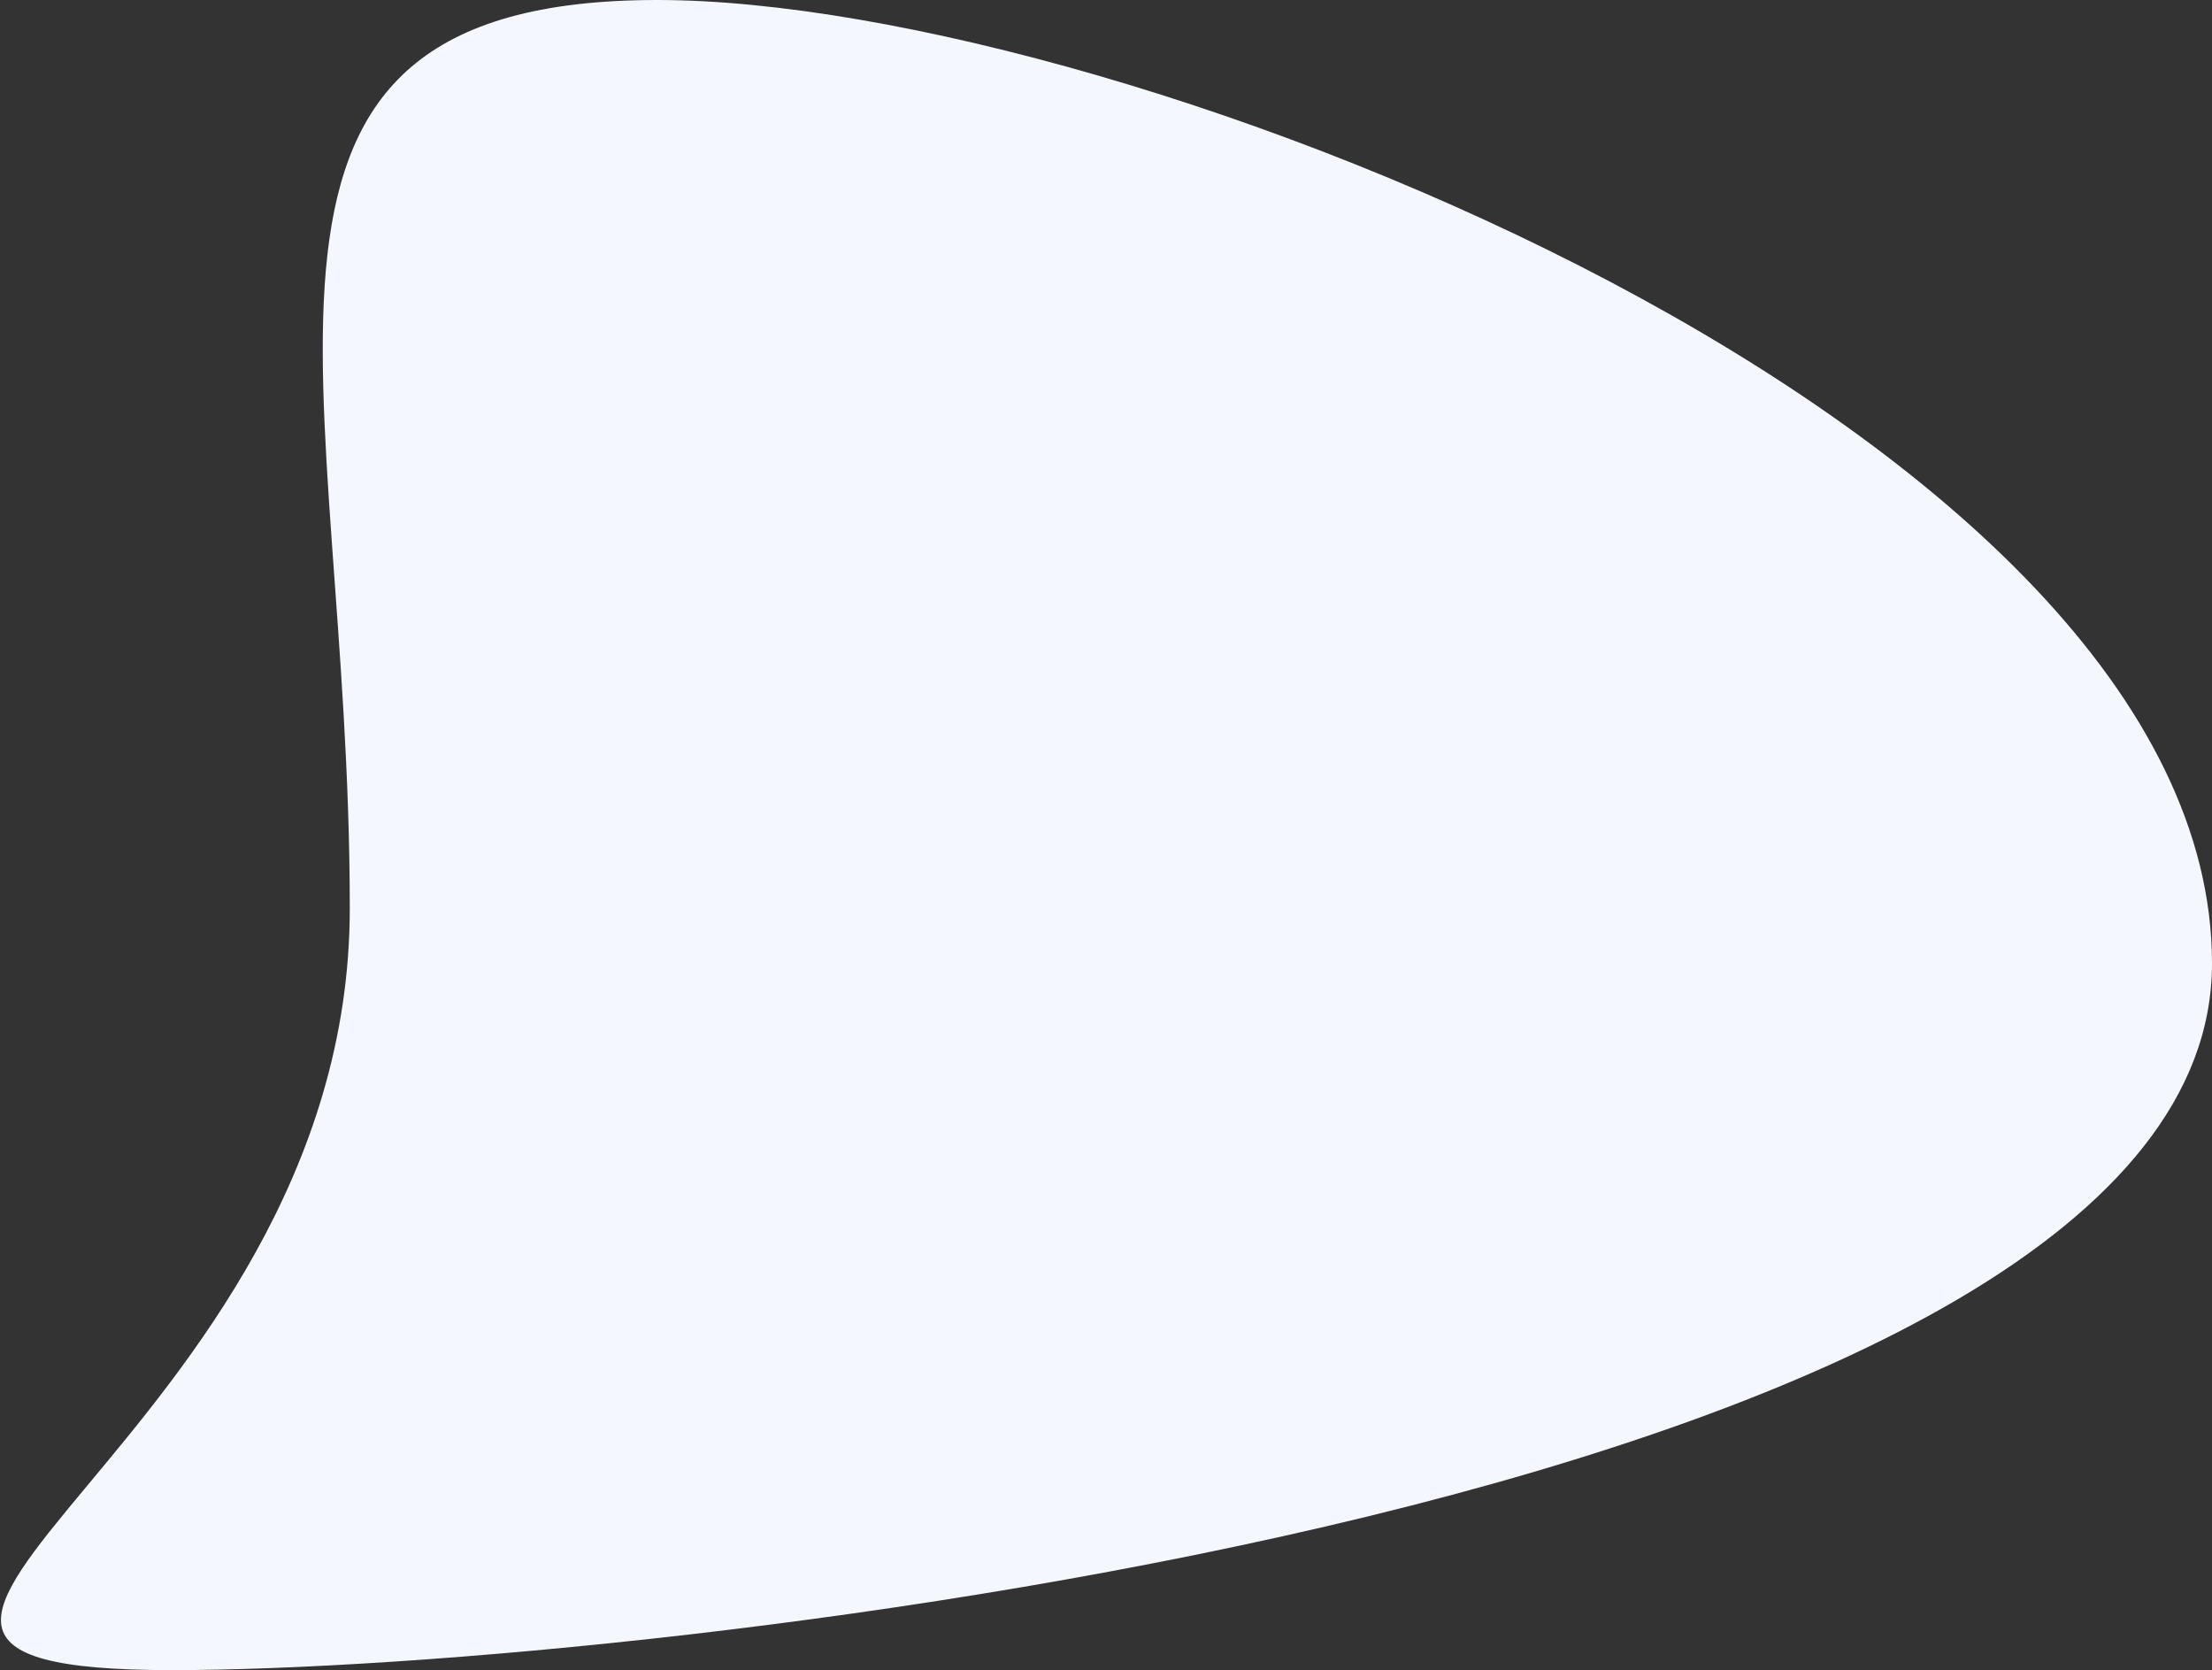
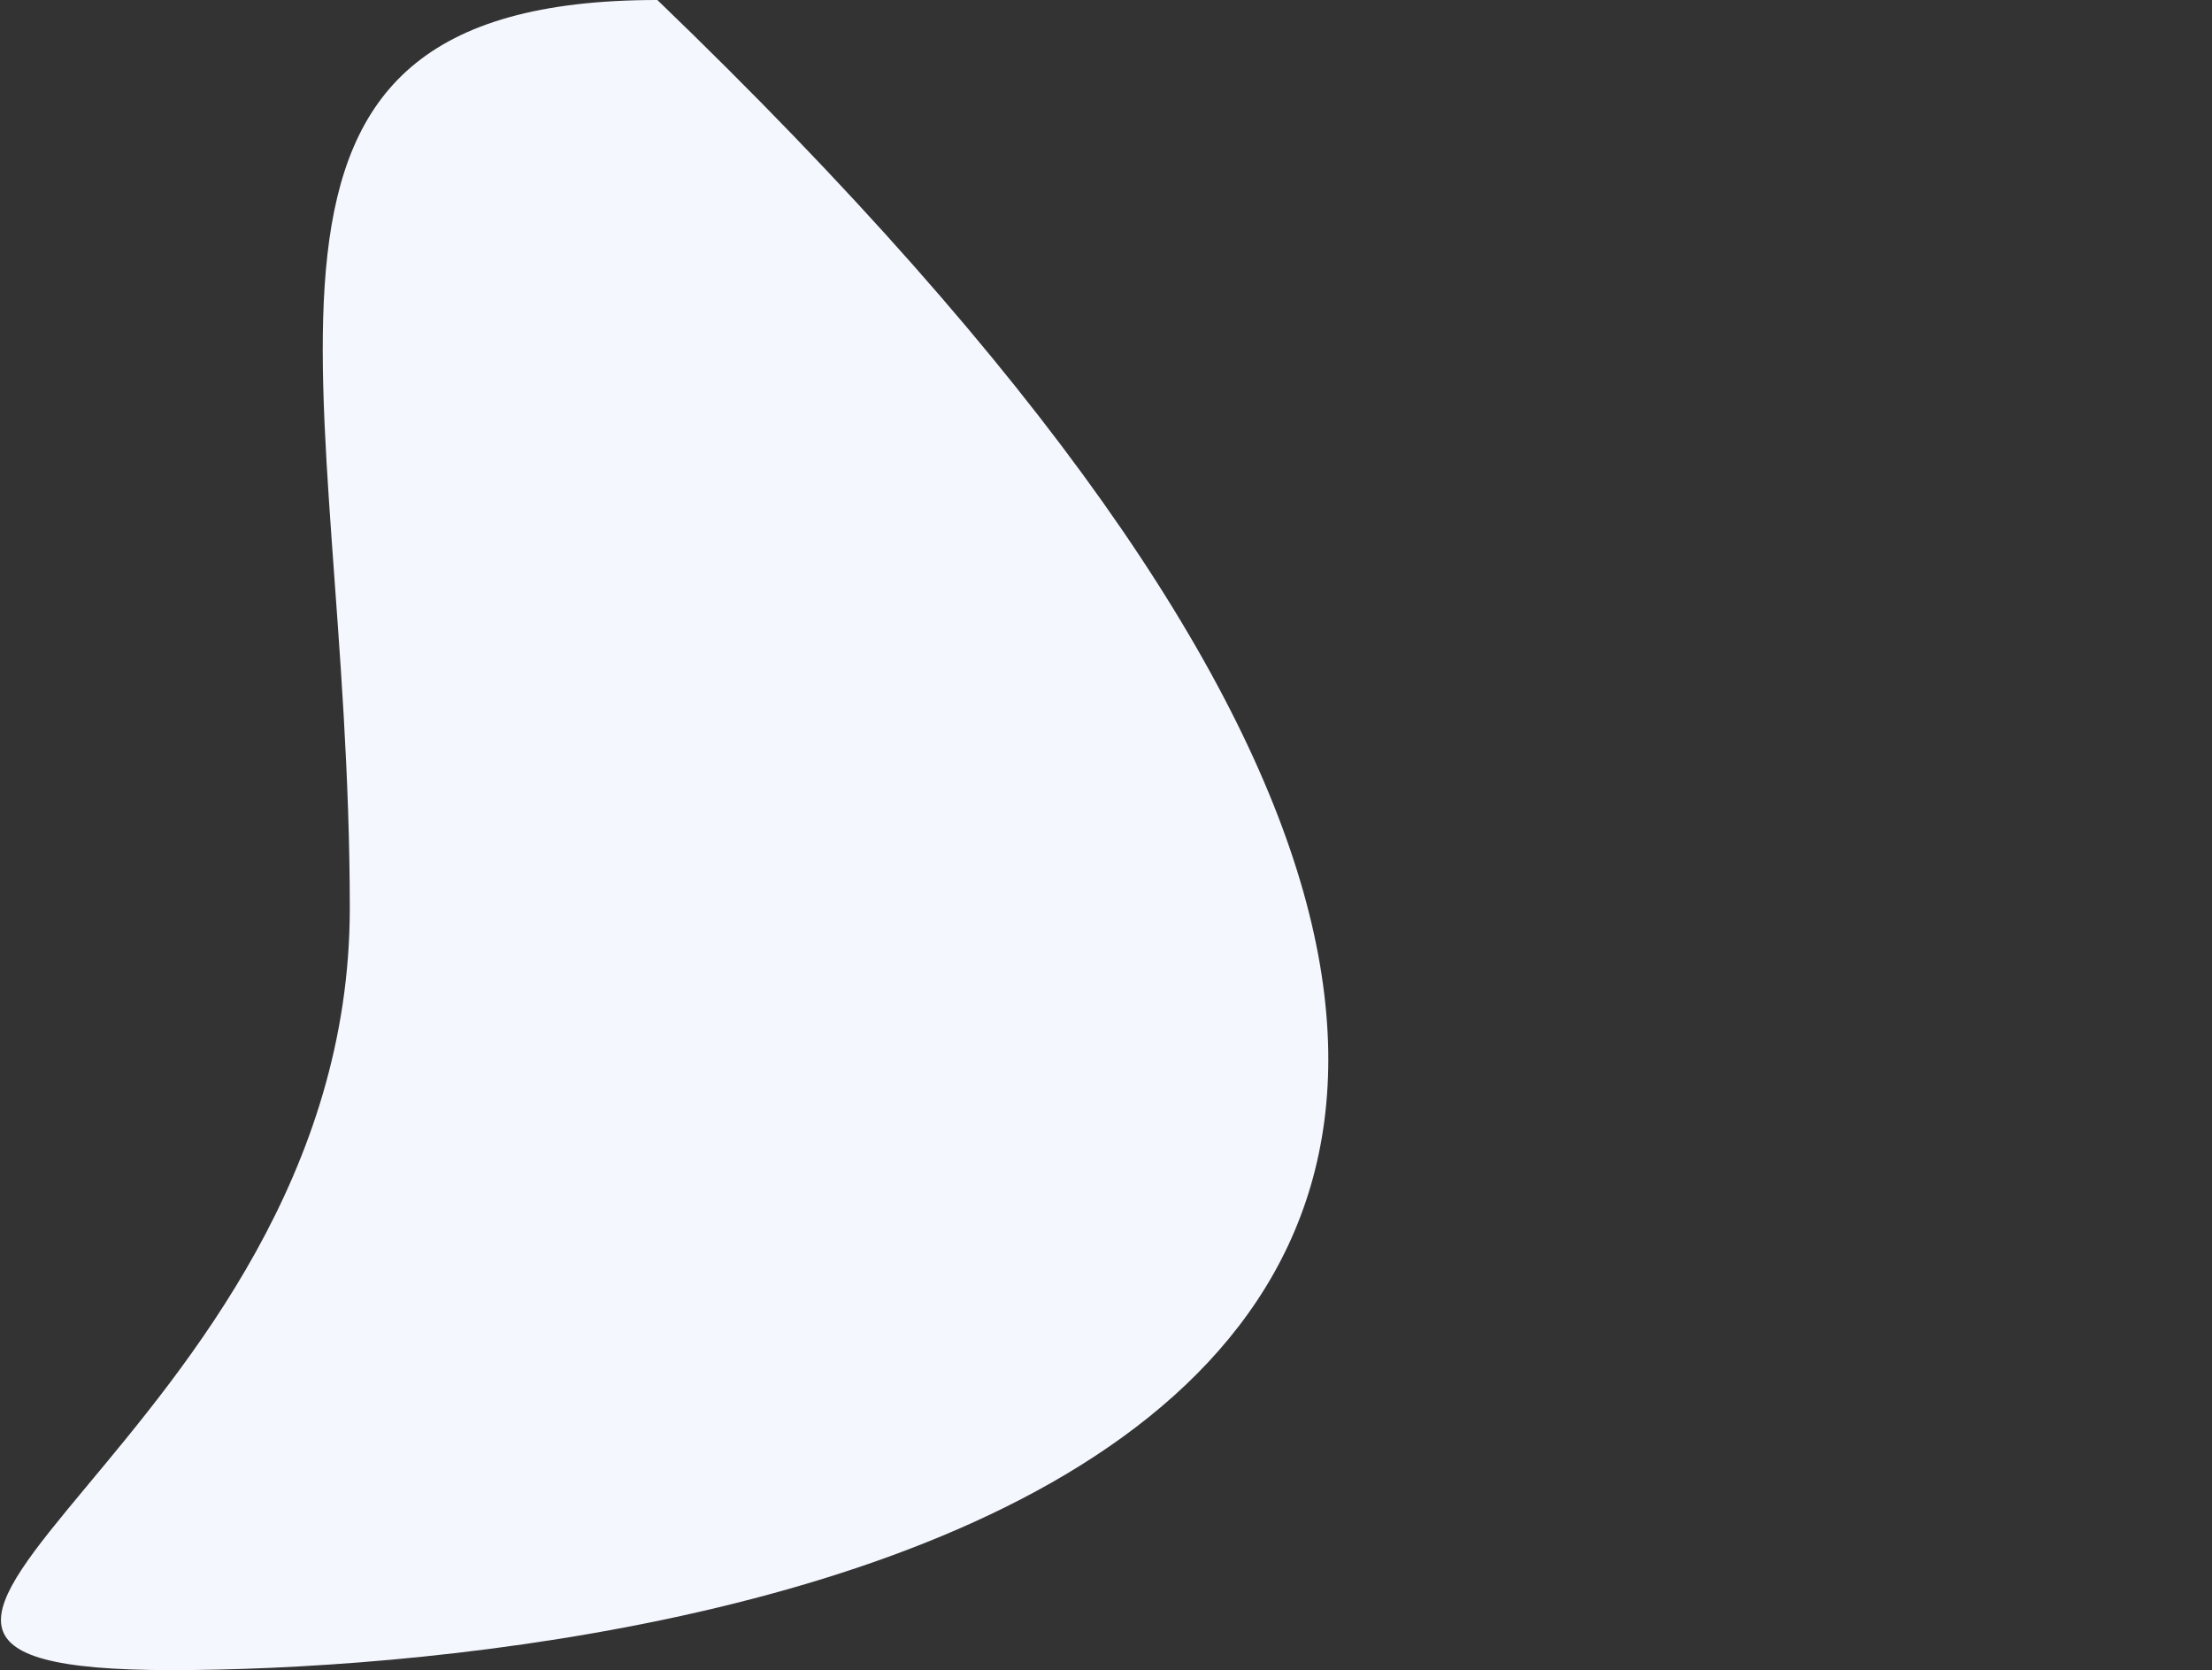
<svg xmlns="http://www.w3.org/2000/svg" width="824" height="622">
  <rect width="100%" height="100%" fill="#333333" stroke="none" />
-   <path fill="#F4F7FE" fill-rule="evenodd" d="M64 622c-174.962 0 66.3-85.543 66.3-283.787C130.3 139.966 69.913 0 244.875 0S824 160.55 824 358.797C824 557.04 238.96 622 64 622z" />
+   <path fill="#F4F7FE" fill-rule="evenodd" d="M64 622c-174.962 0 66.3-85.543 66.3-283.787C130.3 139.966 69.913 0 244.875 0C824 557.04 238.96 622 64 622z" />
</svg>